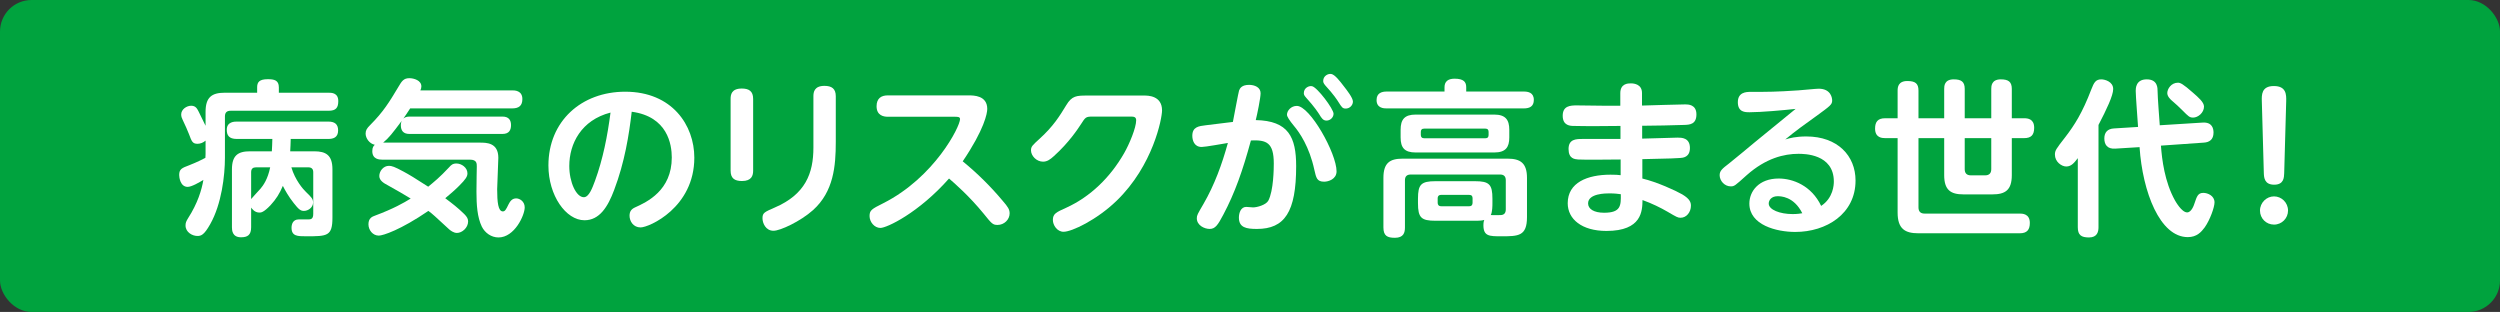
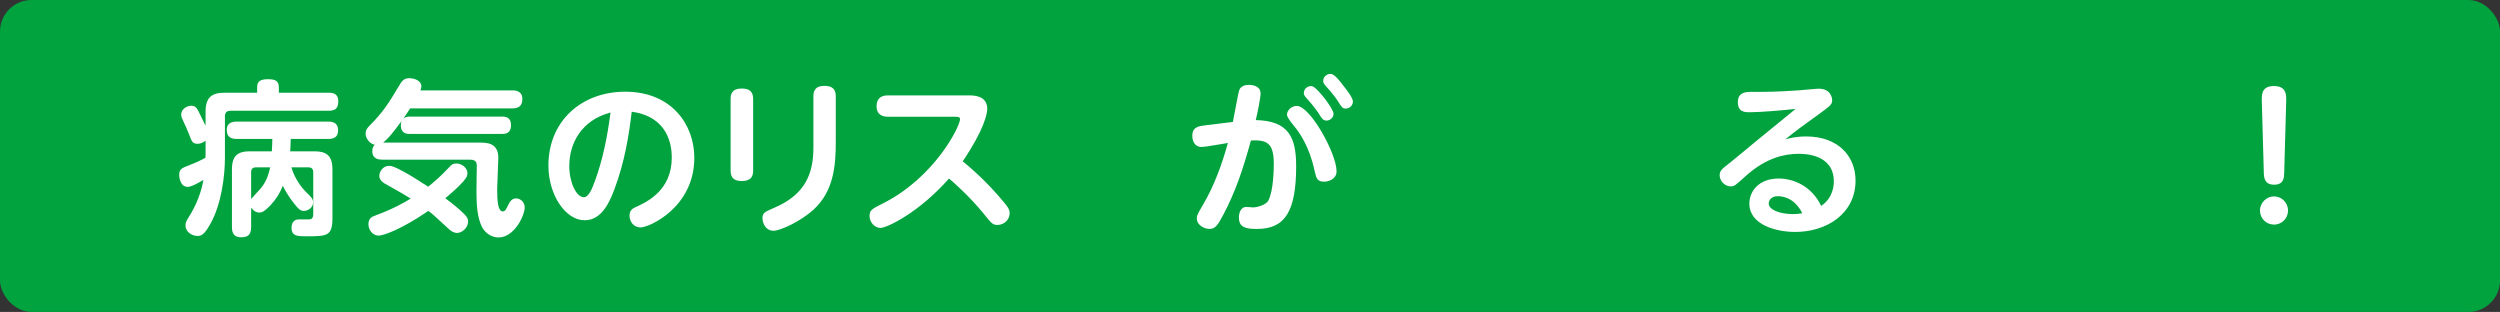
<svg xmlns="http://www.w3.org/2000/svg" id="b" width="449.25" height="56.06" viewBox="0 0 449.25 56.06">
  <rect x="0" y="0" width="449.25" height="56.06" fill="#333333" stroke="none" />
  <defs>
    <style>.d{fill:#fff;}.e{fill:#00a33e;}</style>
  </defs>
  <g id="c">
    <g>
      <rect class="e" width="449.25" height="56.06" rx="5.67" ry="5.67" />
      <g>
        <path class="d" d="M36.94,25.27c-.42,.36-.93,.57-1.44,.57-.9,0-1.05-.42-1.53-1.71-.3-.81-.66-1.53-1.14-2.58-.15-.3-.27-.6-.27-.99,0-.9,.96-1.56,1.8-1.56s1.08,.57,1.35,1.08c.45,.9,1.02,2.07,1.23,2.52v-2.49c0-2.61,1.08-3.45,3.45-3.45h5.82v-.99c0-.93,.42-1.44,1.92-1.44,1.14,0,1.98,.18,1.98,1.47v.96h8.94c.51,0,1.74,0,1.74,1.5,0,1.2-.42,1.74-1.74,1.74h-17.61c-.69,0-1.02,.33-1.02,1.02v7.44c0,3.18-.6,8.31-2.64,11.91-1.11,1.98-1.65,2.13-2.31,2.13-.9,0-2.13-.66-2.13-1.89,0-.48,.12-.75,.45-1.29,1.74-2.7,2.46-5.13,2.76-6.9-.72,.45-2.13,1.26-2.82,1.26-1.35,0-1.53-1.74-1.53-2.13,0-1.08,.48-1.26,1.83-1.77,.36-.15,1.47-.57,2.88-1.32,0-.06,.03-.54,.03-.69v-2.4Zm15.42,4.8c.66,2.28,2.13,3.96,2.61,4.41,1.02,.99,1.29,1.26,1.29,1.92,0,.9-.9,1.5-1.65,1.5-.6,0-.93-.27-1.83-1.41-.93-1.17-1.56-2.31-1.95-3.09-.6,1.41-1.2,2.37-2.22,3.48-1.26,1.32-1.71,1.32-2.01,1.32-.84,0-1.32-.69-1.47-.9v3.54c0,1.41-.66,1.8-1.83,1.8-1.56,0-1.62-1.26-1.62-1.8v-10.41c0-2.49,1.08-3.24,3.24-3.24h3.93c.03-.72,.09-1.5,.09-2.22h-6.39c-1.41,0-1.8-.66-1.8-1.65,0-1.47,1.41-1.47,1.8-1.47h16.44c1.11,0,1.77,.42,1.77,1.59,0,1.29-.9,1.53-1.77,1.53h-6.75c0,.6-.06,1.62-.09,2.22h4.32c2.1,0,3.27,.69,3.27,3.24v8.67c0,3.36-.93,3.36-4.74,3.36-1.5,0-2.61,0-2.61-1.53,0-.63,.24-1.5,1.29-1.5h1.65c.51,0,.96-.03,.96-.99v-7.5c0-.6-.33-.87-.87-.87h-3.06Zm-7.23,5.7c.21-.27,1.41-1.56,1.68-1.86,.51-.6,1.32-1.74,1.74-3.84h-2.55c-.54,0-.87,.24-.87,.87v4.83Z" />
        <path class="d" d="M92.04,16.24c.42,0,1.83,0,1.83,1.56,0,1.17-.6,1.68-1.83,1.68h-18.33c-.66,1.02-1.02,1.53-1.23,1.83,.18-.15,.48-.36,1.08-.36h16.74c1.14,0,1.53,.66,1.53,1.53s-.33,1.59-1.53,1.59h-16.74c-1.08,0-1.53-.6-1.53-1.56,0-.42,.09-.6,.15-.78-1.68,2.25-2.28,3.03-3.33,3.9h17.37c1.2,0,3.33,0,3.33,2.73,0,.9-.21,4.83-.21,5.64,0,2.34,.18,3.99,1.02,3.99,.39,0,.57-.33,1.02-1.26,.24-.45,.57-1.08,1.38-1.08,.63,0,1.53,.54,1.53,1.62,0,1.41-1.83,5.4-4.71,5.4-1.29,0-2.43-.81-3-1.95-.81-1.68-.96-3.87-.96-6.27,0-.51,.03-2.19,.03-2.82,0-.27,.03-1.47,.03-1.71,0-.54,0-1.23-1.23-1.23h-15.75c-.54,0-1.8-.06-1.8-1.53,0-.75,.27-.96,.45-1.14-.99-.21-1.65-1.2-1.65-2.01,0-.6,.24-.96,.78-1.5,2.4-2.4,3.48-4.17,5.13-6.93,.57-.96,.9-1.53,1.95-1.53,.81,0,2.16,.39,2.16,1.47,0,.27-.06,.45-.18,.72h16.5Zm-22.38,17.04c-.69-.36-1.5-.84-1.5-1.65,0-.87,.72-1.83,1.74-1.83,.48,0,.99,.15,2.64,1.05,.9,.48,2.01,1.14,4.41,2.7,1.05-.87,2.04-1.65,3.75-3.48,.36-.42,.66-.69,1.32-.69,.93,0,1.98,.75,1.98,1.77,0,.57-.3,1.05-1.5,2.25-.78,.78-1.68,1.56-2.49,2.22,1.35,1.02,2.22,1.68,3.42,2.85,.51,.51,.69,.87,.69,1.32,0,1.14-1.08,2.07-2.01,2.07-.63,0-1.2-.48-1.38-.63-2.67-2.46-2.94-2.73-3.75-3.33-5.01,3.42-8.16,4.44-8.91,4.44-1.08,0-1.86-.99-1.86-2.04,0-1.11,.69-1.38,1.2-1.56,3.3-1.23,5.19-2.31,6.39-3.06-.99-.63-2.7-1.59-4.14-2.4Z" />
        <path class="d" d="M110.37,34.12c-1.14,3.06-2.64,5.46-5.34,5.46-3.33,0-6.48-4.44-6.48-9.84,0-7.98,5.94-13.26,13.8-13.26,8.46,0,12.42,6.06,12.42,11.85,0,8.97-8.13,12.54-9.66,12.54-1.29,0-1.98-1.11-1.98-2.1,0-.78,.33-1.2,.99-1.5,2.13-.96,6.6-3.03,6.6-8.97,0-2.34-.75-7.35-7.2-8.22-.48,4.14-1.26,9.06-3.15,14.04Zm-8.07-4.29c0,2.94,1.26,5.61,2.61,5.61,.93,0,1.53-1.65,2.01-2.94,1.44-3.93,2.25-8.1,2.79-12.27-5.25,1.35-7.41,5.58-7.41,9.6Z" />
        <path class="d" d="M135.34,30.67c0,.87-.27,1.86-2.01,1.86-1.35,0-2.04-.51-2.04-1.86v-12.9c0-.75,.15-1.86,2.01-1.86,1.26,0,2.04,.45,2.04,1.86v12.9Zm10.83-13.38c0-.72,.15-1.86,1.98-1.86,1.32,0,2.04,.51,2.04,1.86v8.22c0,4.35-.39,8.91-4.08,12.24-2.28,2.04-5.91,3.72-7.11,3.72-1.41,0-1.98-1.38-1.98-2.25,0-.96,.33-1.11,2.19-1.92,5.52-2.37,6.96-6.15,6.96-10.77v-9.24Z" />
        <path class="d" d="M159.53,20.98c-.72,0-2.01-.21-2.01-1.89,0-1.44,.87-1.95,2.01-1.95h14.52c.9,0,3.36,0,3.36,2.43,0,.78-.51,3.66-4.41,9.42,2.61,2.13,5.01,4.5,7.17,7.08,.96,1.11,1.26,1.56,1.26,2.28,0,1.11-.99,2.07-2.16,2.07-.87,0-1.05-.21-2.52-2.04-2.55-3.12-5.22-5.46-6.21-6.3-5.46,6.18-11.19,8.88-12.33,8.88-1.08,0-1.95-1.08-1.95-2.13s.36-1.26,2.46-2.31c9.21-4.65,13.8-13.77,13.8-15.12,0-.42-.45-.42-.96-.42h-12.03Z" />
-         <path class="d" d="M205.61,17.17c.66,0,3.21,0,3.21,2.67,0,1.41-1.59,9.9-8.19,16.26-3.51,3.39-8.01,5.55-9.51,5.55-1.14,0-1.92-1.17-1.92-2.13,0-1.11,.6-1.38,2.4-2.19,4.35-1.98,7.92-5.46,10.41-9.81,.93-1.62,2.16-4.56,2.16-5.91,0-.66-.51-.66-1.02-.66h-6.84c-1.2,0-1.26,.12-2.07,1.38-.51,.78-2.13,3.27-4.83,5.7-.69,.63-1.23,1.02-1.98,1.02-1.17,0-2.16-1.05-2.16-2.04,0-.69,.3-.93,1.44-1.98,2.61-2.34,3.75-4.26,4.89-6.12,1.02-1.71,1.86-1.74,3.78-1.74h10.23Z" />
        <path class="d" d="M221.55,21.91c.18-.9,1.02-5.43,1.11-5.64,.15-.42,.51-1.02,1.8-1.02,1.02,0,2.07,.45,2.07,1.5,0,.81-.6,3.78-.87,4.83,5.88,.12,7.26,3.06,7.26,8.28,0,8.25-2.07,11.28-7.05,11.28-1.92,0-3.24-.24-3.24-2.04,0-.81,.33-1.92,1.32-1.92,.21,0,1.08,.09,1.23,.09,.72,0,2.31-.45,2.73-1.2,.96-1.8,.99-5.85,.99-6.69,0-3.78-1.32-4.26-4.11-4.14-1.47,5.43-2.91,9.48-4.95,13.32-.99,1.89-1.47,2.58-2.46,2.58-.93,0-2.31-.63-2.31-1.92,0-.54,.12-.72,1.2-2.58,1.98-3.42,3.33-7.14,4.38-10.95-.75,.12-4.05,.72-4.71,.72-1.38,0-1.68-1.26-1.68-2.01,0-1.59,1.14-1.74,2.4-1.89l4.89-.6Zm18.63,8.88c0,1.41-1.47,1.86-2.22,1.86-1.32,0-1.44-.69-1.77-2.13-.9-4.17-2.67-6.72-3.66-7.89q-1.26-1.53-1.26-2.01c0-.75,.75-1.59,1.77-1.59,2.37,0,7.14,8.52,7.14,11.76Zm-.54-10.35c0,.66-.6,1.23-1.26,1.23-.6,0-.87-.39-1.32-1.14-.18-.27-.81-1.29-2.37-3-.39-.42-.39-.63-.39-.81,0-.93,.93-1.35,1.47-1.23,.93,.18,3.87,4.08,3.87,4.95Zm1.86-4.92c.54,.69,1.62,2.07,1.62,2.73s-.57,1.26-1.29,1.26c-.57,0-.72-.24-1.29-1.14-.24-.39-.9-1.41-2.37-3-.39-.45-.39-.66-.39-.84,0-.87,.87-1.35,1.47-1.23,.63,.12,1.5,1.23,2.25,2.22Z" />
-         <path class="d" d="M273.83,16.45c.72,0,1.8,.15,1.8,1.5,0,1.17-.75,1.53-1.8,1.53h-24.66c-.42,0-1.8,0-1.8-1.5,0-1.26,.93-1.53,1.8-1.53h10.41v-.78c0-1.02,.63-1.53,1.8-1.53,1.65,0,2.1,.6,2.1,1.53v.78h10.35Zm-15.87,23.22c-2.55,0-3.15-.54-3.15-3.15v-.81c0-2.55,.54-3.15,3.15-3.15h7.08c2.58,0,3.15,.57,3.15,3.15v.81c0,.42,0,1.56-.3,2.13,.27,0,1.56,.03,1.8,0,.54-.03,.9-.3,.9-1.02v-5.25c0-.66-.33-1.02-1.02-1.02h-16.05c-.69,0-1.05,.33-1.05,1.02v8.49c0,.93-.24,1.86-1.8,1.86-1.35,0-2.07-.33-2.07-1.86v-8.91c0-2.67,1.14-3.45,3.45-3.45h18.87c2.28,0,3.48,.78,3.48,3.45v7.05c0,3.45-1.56,3.45-4.65,3.45-2.1,0-3.18,0-3.18-1.98,0-.54,.09-.84,.15-.96-.3,.09-.66,.15-1.68,.15h-7.08Zm13.26-14.97c0,1.77-.66,2.7-2.7,2.7h-14.13c-1.98,0-2.7-.84-2.7-2.7v-1.38c0-1.86,.72-2.73,2.7-2.73h14.13c2.01,0,2.7,.93,2.7,2.73v1.38Zm-3.72-.99c0-.36-.15-.6-.6-.6h-10.95c-.48,0-.63,.24-.63,.6v.54c0,.36,.18,.6,.63,.6h10.95c.45,0,.6-.24,.6-.6v-.54Zm-2.88,11.91c0-.36-.15-.6-.6-.6h-5.04c-.54,0-.63,.36-.63,.6v.81c0,.33,.15,.63,.63,.63h5.04c.45,0,.6-.27,.6-.63v-.81Z" />
-         <path class="d" d="M295.1,24.91c1.02,0,5.46-.18,6.36-.18,.69,0,2.22,0,2.22,1.86,0,1.68-1.26,1.77-1.77,1.8-.24,.03-1.83,.12-6.78,.21v3.48c2.64,.63,5.97,2.16,7.17,2.85,1.41,.84,1.56,1.47,1.56,2.04,0,1.14-.78,2.16-1.86,2.16-.48,0-.66-.09-2.34-1.08-1.23-.72-2.82-1.5-4.5-2.1-.03,1.92-.09,5.55-6.48,5.55-4.44,0-6.96-2.13-6.96-4.98,0-3.72,3.54-5.13,7.68-5.13,.9,0,1.38,.03,1.83,.09v-2.82c-2.04,.03-6.75,.06-7.65,0-.6-.06-1.71-.12-1.71-1.89s1.35-1.8,2.49-1.8h6.84v-2.34c-2.4,.03-6.12,.06-8.37,0-.63,0-2.01-.03-2.01-1.83s1.38-1.86,2.55-1.86c.78,0,4.29,.06,4.98,.06h2.82v-2.25c0-1.74,1.38-1.77,1.89-1.77,.63,0,2.01,.18,2.01,1.74v2.25c1.23-.03,6.66-.21,7.77-.21,.51,0,2.01,0,2.01,1.8s-1.23,1.86-2.22,1.89c-1.77,.06-5.52,.15-7.53,.15v2.31Zm-5.91,9.84c-.6,0-3.81,0-3.81,1.8,0,.99,1.02,1.68,2.88,1.68,3.03,0,3.03-1.32,3-3.33-.45-.06-1.08-.15-2.07-.15Z" />
        <path class="d" d="M314.39,20.17c-.78,0-2.1,0-2.1-1.8s1.5-1.86,2.28-1.86c3.27,0,4.53,0,8.58-.27,.6-.03,3.15-.3,3.66-.3,2.28,0,2.43,1.77,2.43,2.1,0,.75-.3,.96-2.94,2.88-1.86,1.32-3.72,2.67-5.49,4.14,.78-.24,1.92-.54,3.78-.54,5.64,0,8.85,3.48,8.85,7.92,0,6-5.25,9.24-10.83,9.24-3.36,0-8.25-1.23-8.25-5.1,0-2.19,1.68-4.5,5.28-4.5,2.52,0,5.88,1.26,7.62,4.92,2.19-1.44,2.28-3.81,2.28-4.38,0-4.98-5.37-4.98-6.36-4.98-2.58,0-5.85,.78-9.3,3.84-2.13,1.92-2.22,2.01-2.88,2.01-1.08,0-1.98-.99-1.98-2.01,0-.81,.51-1.2,1.68-2.1,.75-.57,3.93-3.24,4.59-3.78,2.1-1.71,2.64-2.16,7.38-6.03-2.22,.24-6.18,.6-8.28,.6Zm5.04,15.09c-1.11,0-1.59,.72-1.59,1.32,0,1.11,2.01,1.89,4.29,1.89,.84,0,1.38-.09,1.74-.15-1.53-3.06-3.93-3.06-4.44-3.06Z" />
-         <path class="d" d="M344.75,37.27c0,.72,.36,1.11,1.08,1.11h17.1c.45,0,1.83,0,1.83,1.68,0,1.23-.51,1.86-1.8,1.86h-18.24c-2.37,0-3.72-.78-3.72-3.72v-13.38h-2.25c-.54,0-1.8-.06-1.8-1.71,0-1.2,.48-1.86,1.8-1.86h2.25v-4.98c0-.57,.09-1.71,1.74-1.71,1.41,0,2.01,.42,2.01,1.71v4.98h4.62v-5.28c0-.51,.03-1.71,1.71-1.71,1.35,0,1.98,.42,1.98,1.71v5.28h4.77v-5.28c0-.48,.03-1.71,1.71-1.71,1.38,0,1.98,.45,1.98,1.71v5.28h2.22c.66,0,1.8,.12,1.8,1.71,0,1.29-.54,1.86-1.8,1.86h-2.22v6.66c0,2.7-1.2,3.45-3.48,3.45h-5.22c-2.28,0-3.45-.78-3.45-3.45v-6.66h-4.62v12.45Zm8.31-12.45v5.58c0,.72,.36,1.11,1.11,1.11h2.55c.75,0,1.11-.39,1.11-1.11v-5.58h-4.77Z" />
-         <path class="d" d="M377.1,40.84c0,.78-.21,1.83-1.71,1.83-1.38,0-2.01-.42-2.01-1.83v-12.42c-.6,.78-1.14,1.5-2.07,1.5-.87,0-2.04-.87-2.04-2.13,0-.75,.18-.99,1.86-3.15,1.68-2.19,3.06-4.35,4.68-8.58,.48-1.23,.78-1.8,1.8-1.8,.6,0,2.13,.39,2.13,1.74,0,1.17-1.2,3.69-2.64,6.45v18.39Zm18.69-18.81c1.77-.12,1.98,1.11,1.98,1.8,0,1.23-.72,1.74-1.74,1.8l-7.71,.54c.18,2.46,.66,6.51,2.52,9.84,.09,.15,1.2,2.16,2.19,2.16,.78,0,1.23-1.32,1.32-1.62,.42-1.23,.6-1.89,1.59-1.89,.78,0,2.01,.51,2.01,1.71,0,.87-.81,3.15-1.77,4.5-.6,.81-1.41,1.74-3.03,1.74-5.01,0-8.13-8.1-8.67-16.17l-4.38,.27c-1.44,.09-1.95-.75-1.95-1.83s.57-1.74,1.74-1.8l4.32-.27c-.06-1.05-.42-5.55-.42-6.48,0-.42,0-2.07,1.98-2.07s1.95,1.59,1.95,2.16c0,.96,.33,5.22,.39,6.09l7.68-.48Zm-1.71-5.37c.96,.84,1.98,1.71,1.98,2.49,0,1.11-1.08,1.98-1.95,1.98-.66,0-.84-.21-1.92-1.29-.75-.75-1.02-.99-1.95-1.8-.24-.21-.78-.72-.78-1.32,0-.72,.69-1.86,1.92-1.86,.42,0,.9,.21,2.7,1.8Z" />
        <path class="d" d="M411.16,37.84c0,1.38-1.11,2.52-2.52,2.52s-2.52-1.11-2.52-2.52,1.17-2.55,2.52-2.55,2.52,1.11,2.52,2.55Zm-4.71-19.65c-.03-1.11-.09-2.73,2.16-2.73s2.25,1.56,2.22,2.73l-.36,12.93c-.03,.78-.06,2.07-1.8,2.07s-1.83-1.26-1.86-2.07l-.36-12.93Z" />
      </g>
    </g>
  </g>
</svg>